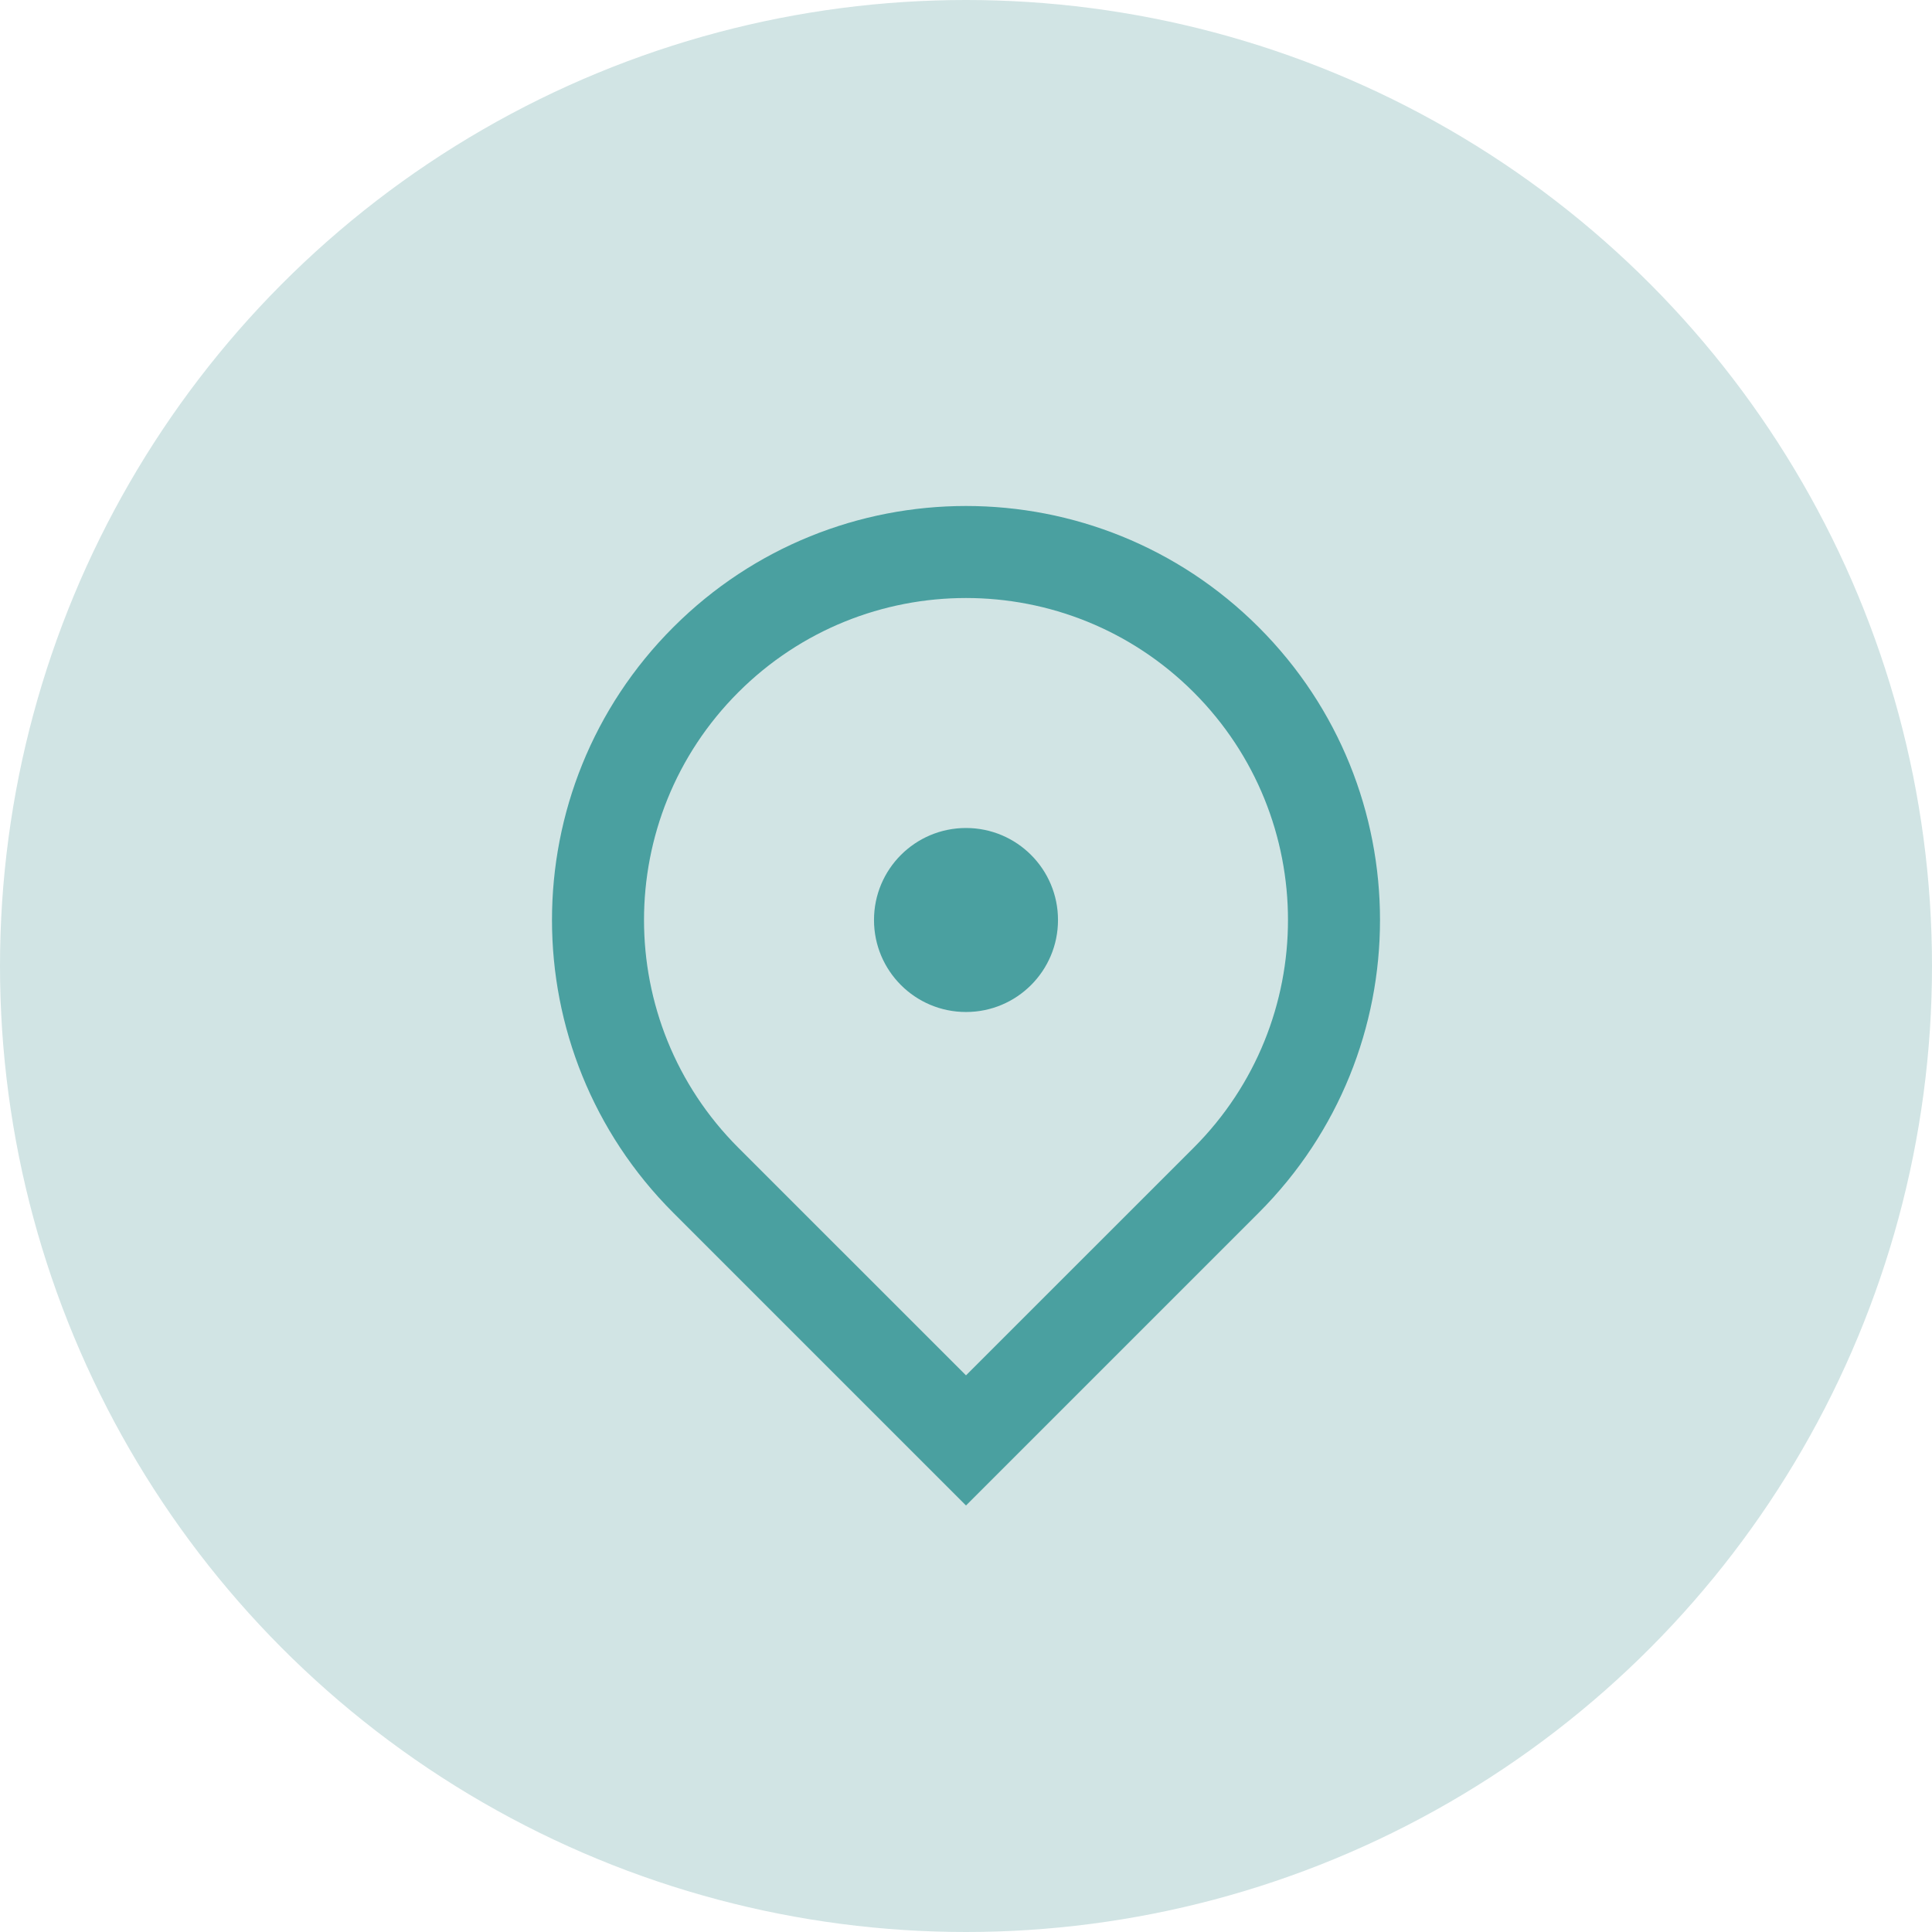
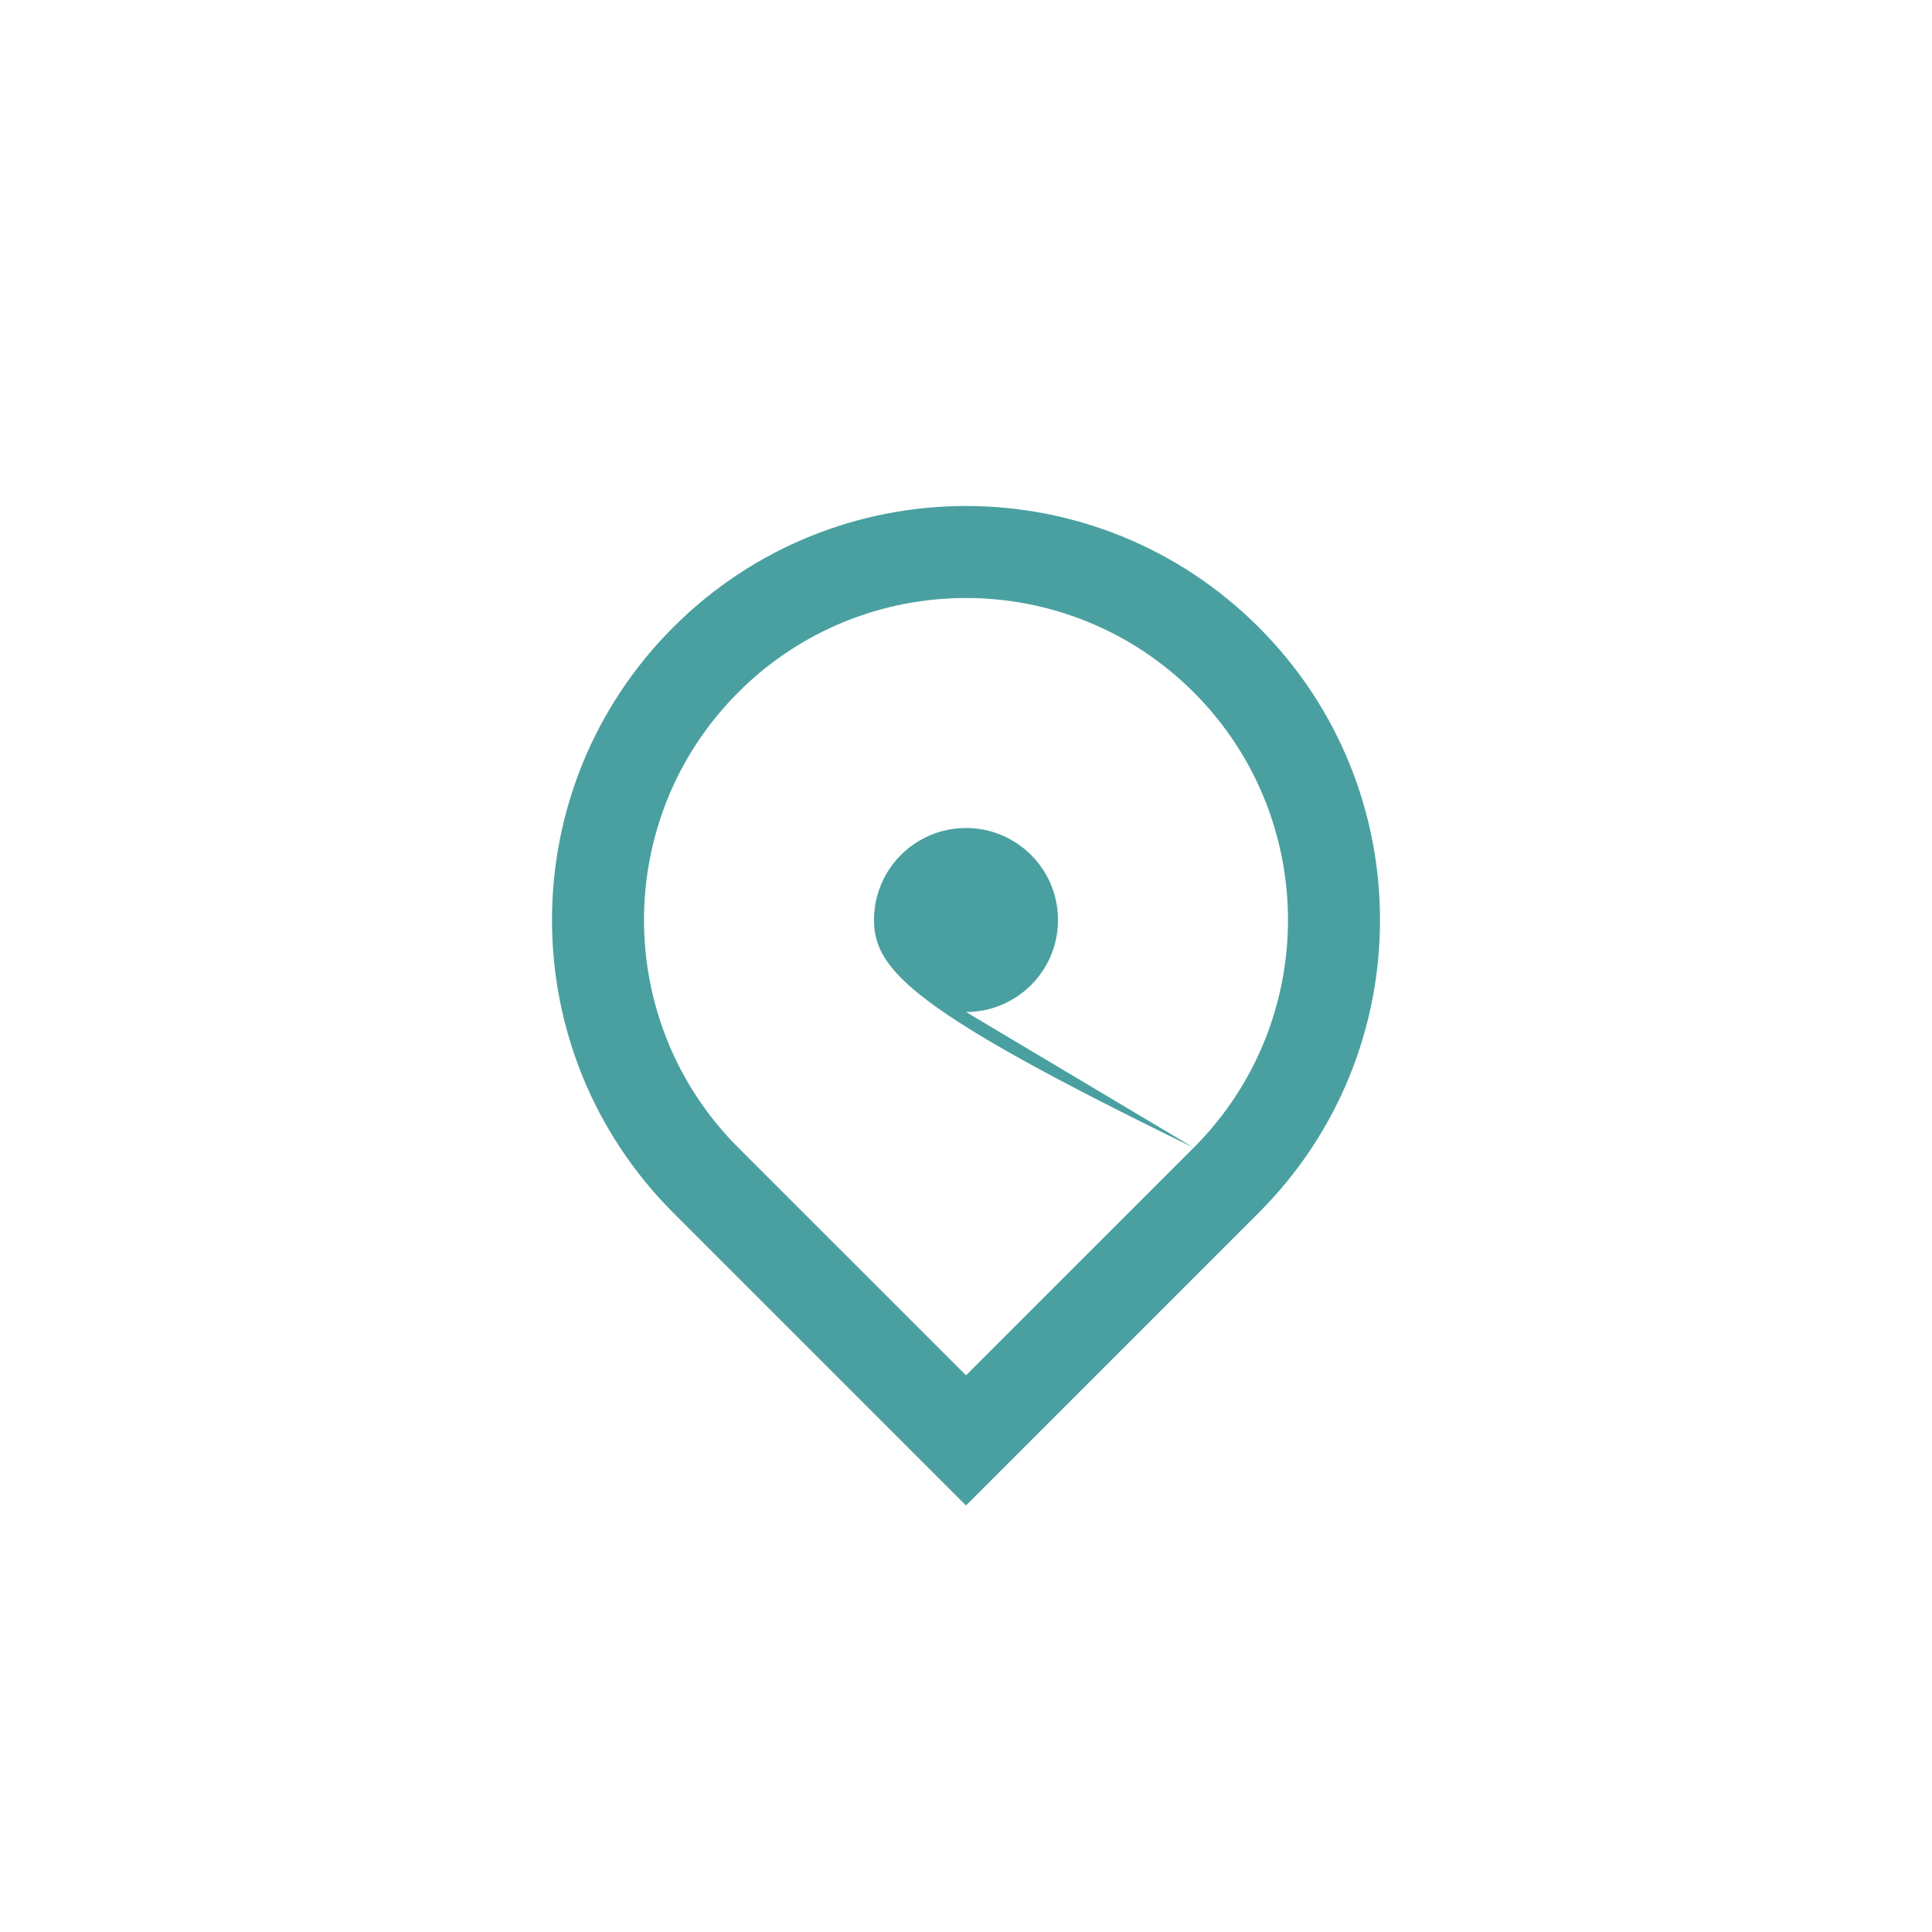
<svg xmlns="http://www.w3.org/2000/svg" width="42" height="42" viewBox="0 0 42 42" fill="none">
-   <circle cx="21" cy="21" r="21" fill="#D1E4E4" />
-   <path d="M21 32.728L14.636 26.364C11.121 22.849 11.121 17.151 14.636 13.636C18.151 10.121 23.849 10.121 27.364 13.636C30.879 17.151 30.879 22.849 27.364 26.364L21 32.728ZM25.95 24.95C28.683 22.216 28.683 17.784 25.95 15.05C23.216 12.317 18.784 12.317 16.05 15.05C13.317 17.784 13.317 22.216 16.05 24.95L21 29.899L25.95 24.95ZM21 22C19.895 22 19 21.105 19 20C19 18.895 19.895 18 21 18C22.105 18 23 18.895 23 20C23 21.105 22.105 22 21 22Z" fill="#4AA0A0" />
+   <path d="M21 32.728L14.636 26.364C11.121 22.849 11.121 17.151 14.636 13.636C18.151 10.121 23.849 10.121 27.364 13.636C30.879 17.151 30.879 22.849 27.364 26.364L21 32.728ZM25.95 24.95C28.683 22.216 28.683 17.784 25.95 15.05C23.216 12.317 18.784 12.317 16.05 15.05C13.317 17.784 13.317 22.216 16.05 24.95L21 29.899L25.95 24.95ZC19.895 22 19 21.105 19 20C19 18.895 19.895 18 21 18C22.105 18 23 18.895 23 20C23 21.105 22.105 22 21 22Z" fill="#4AA0A0" />
</svg>